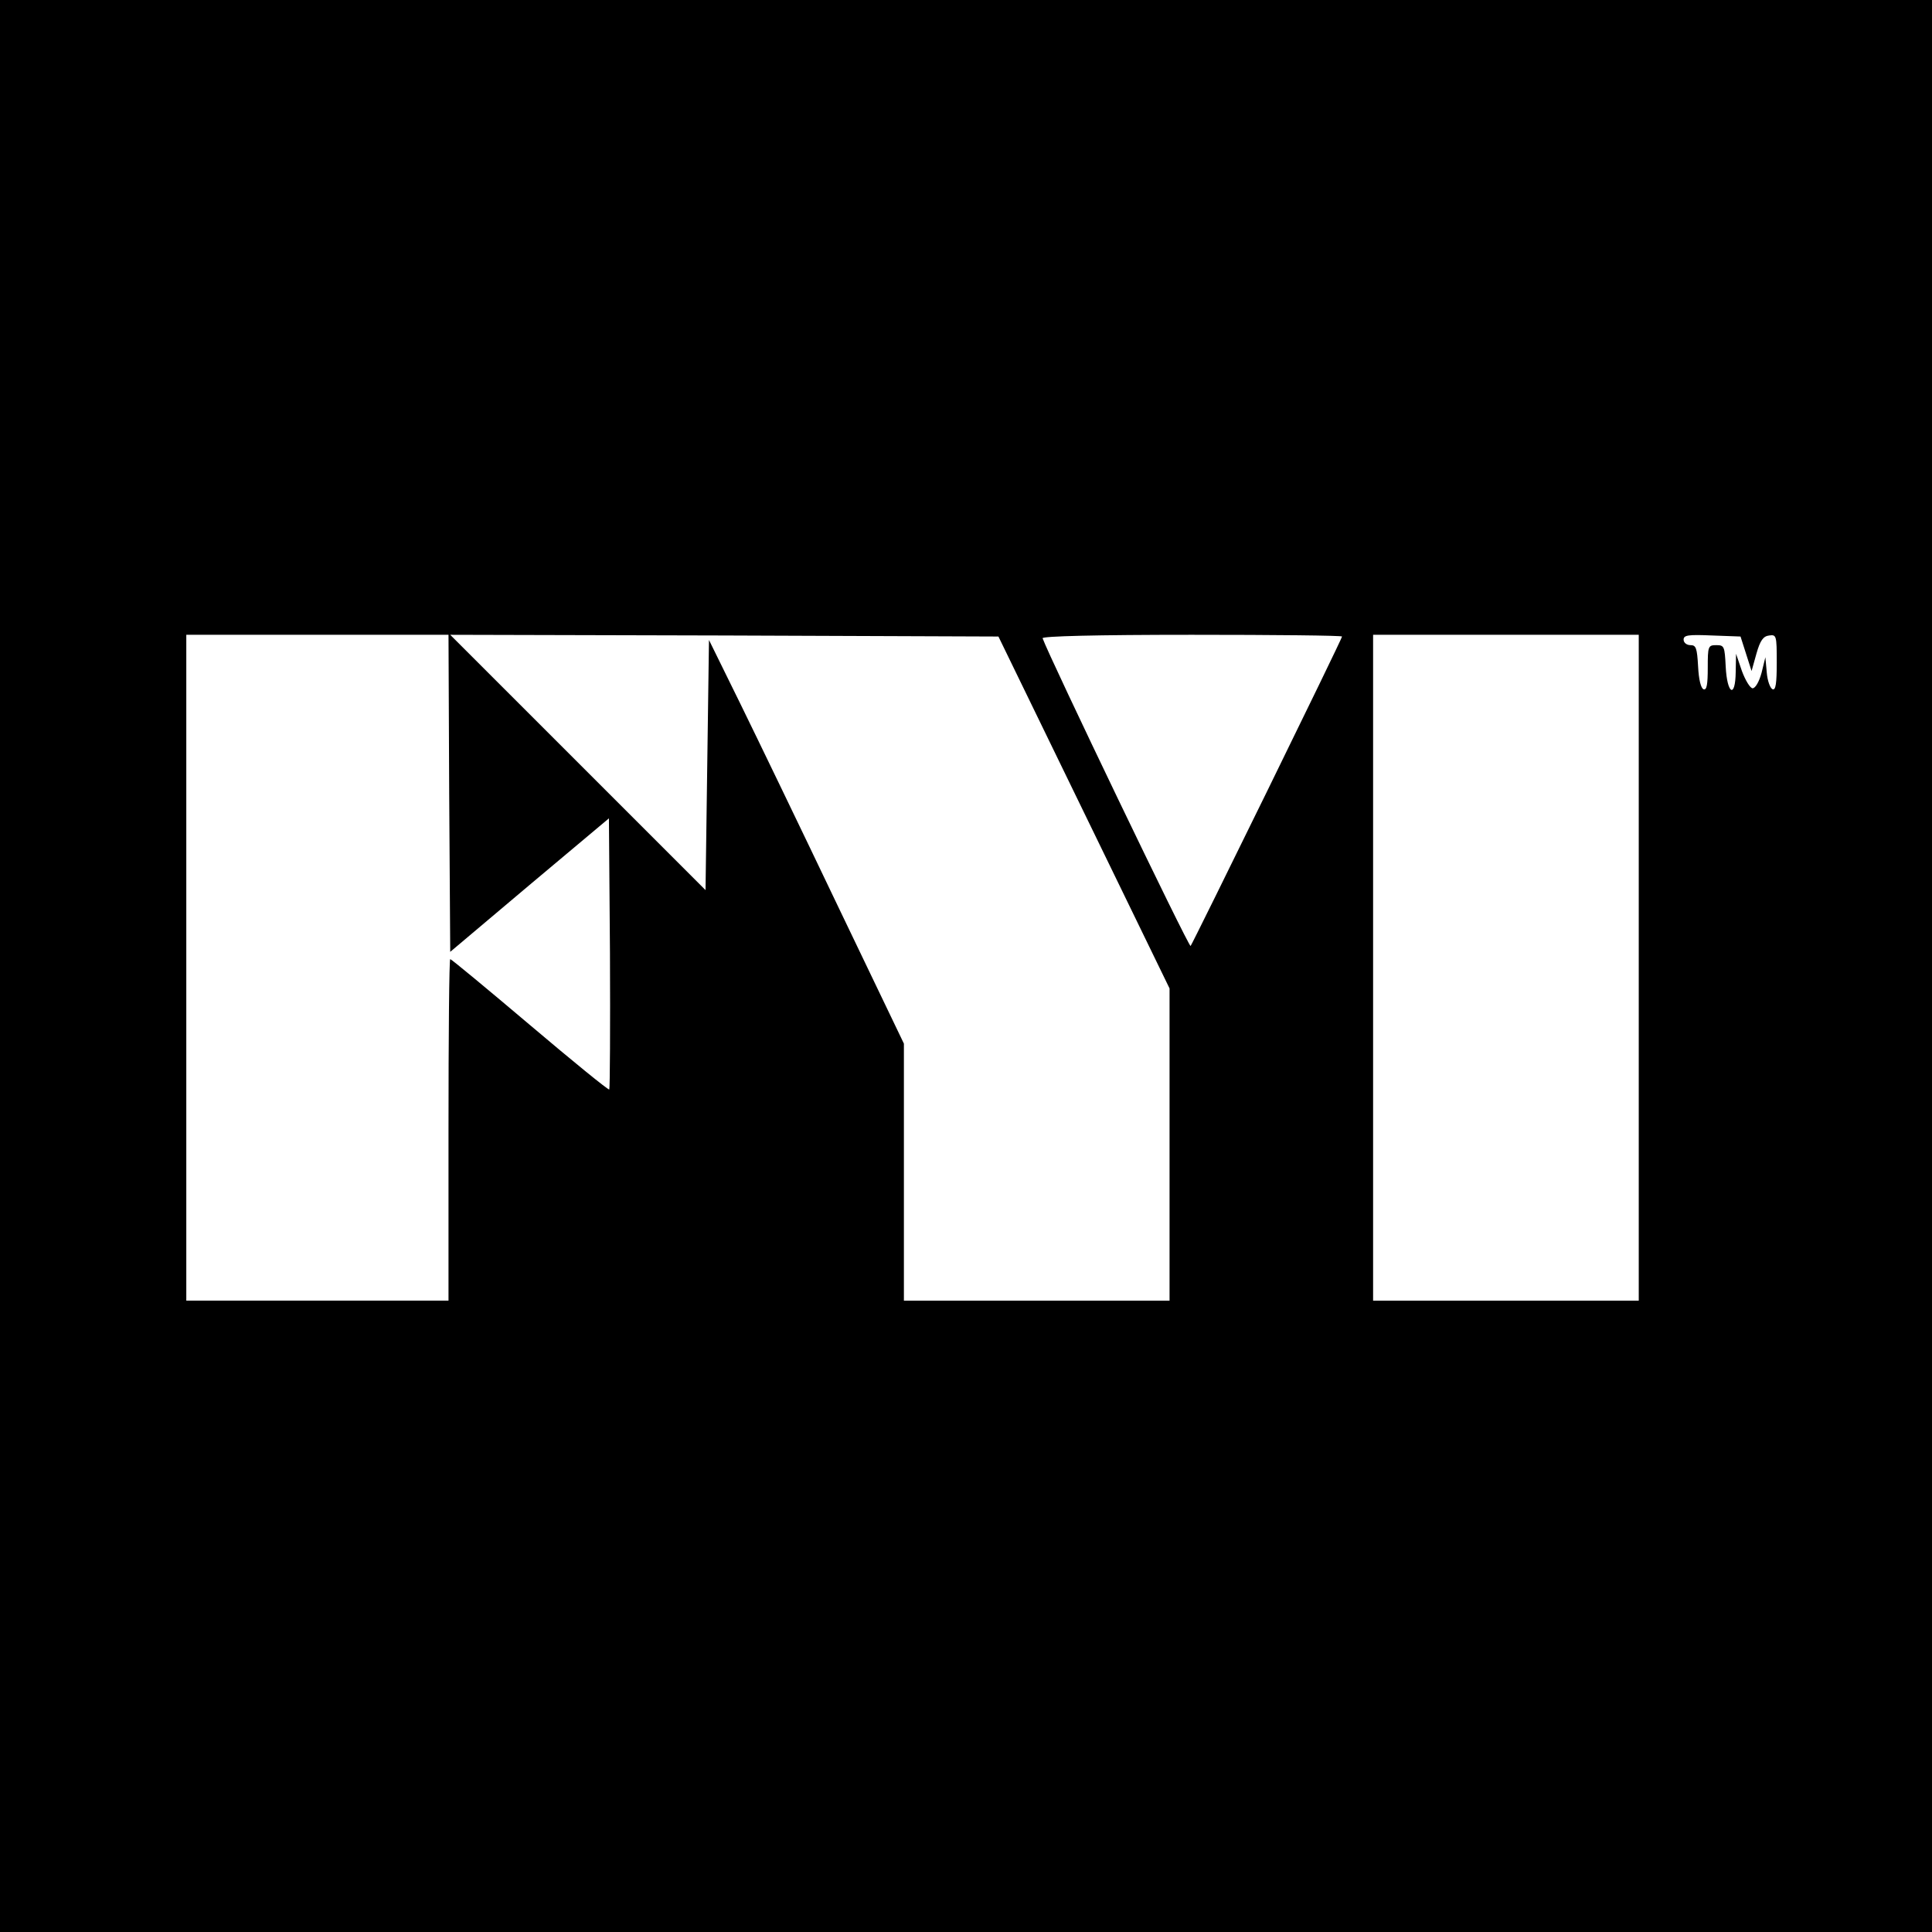
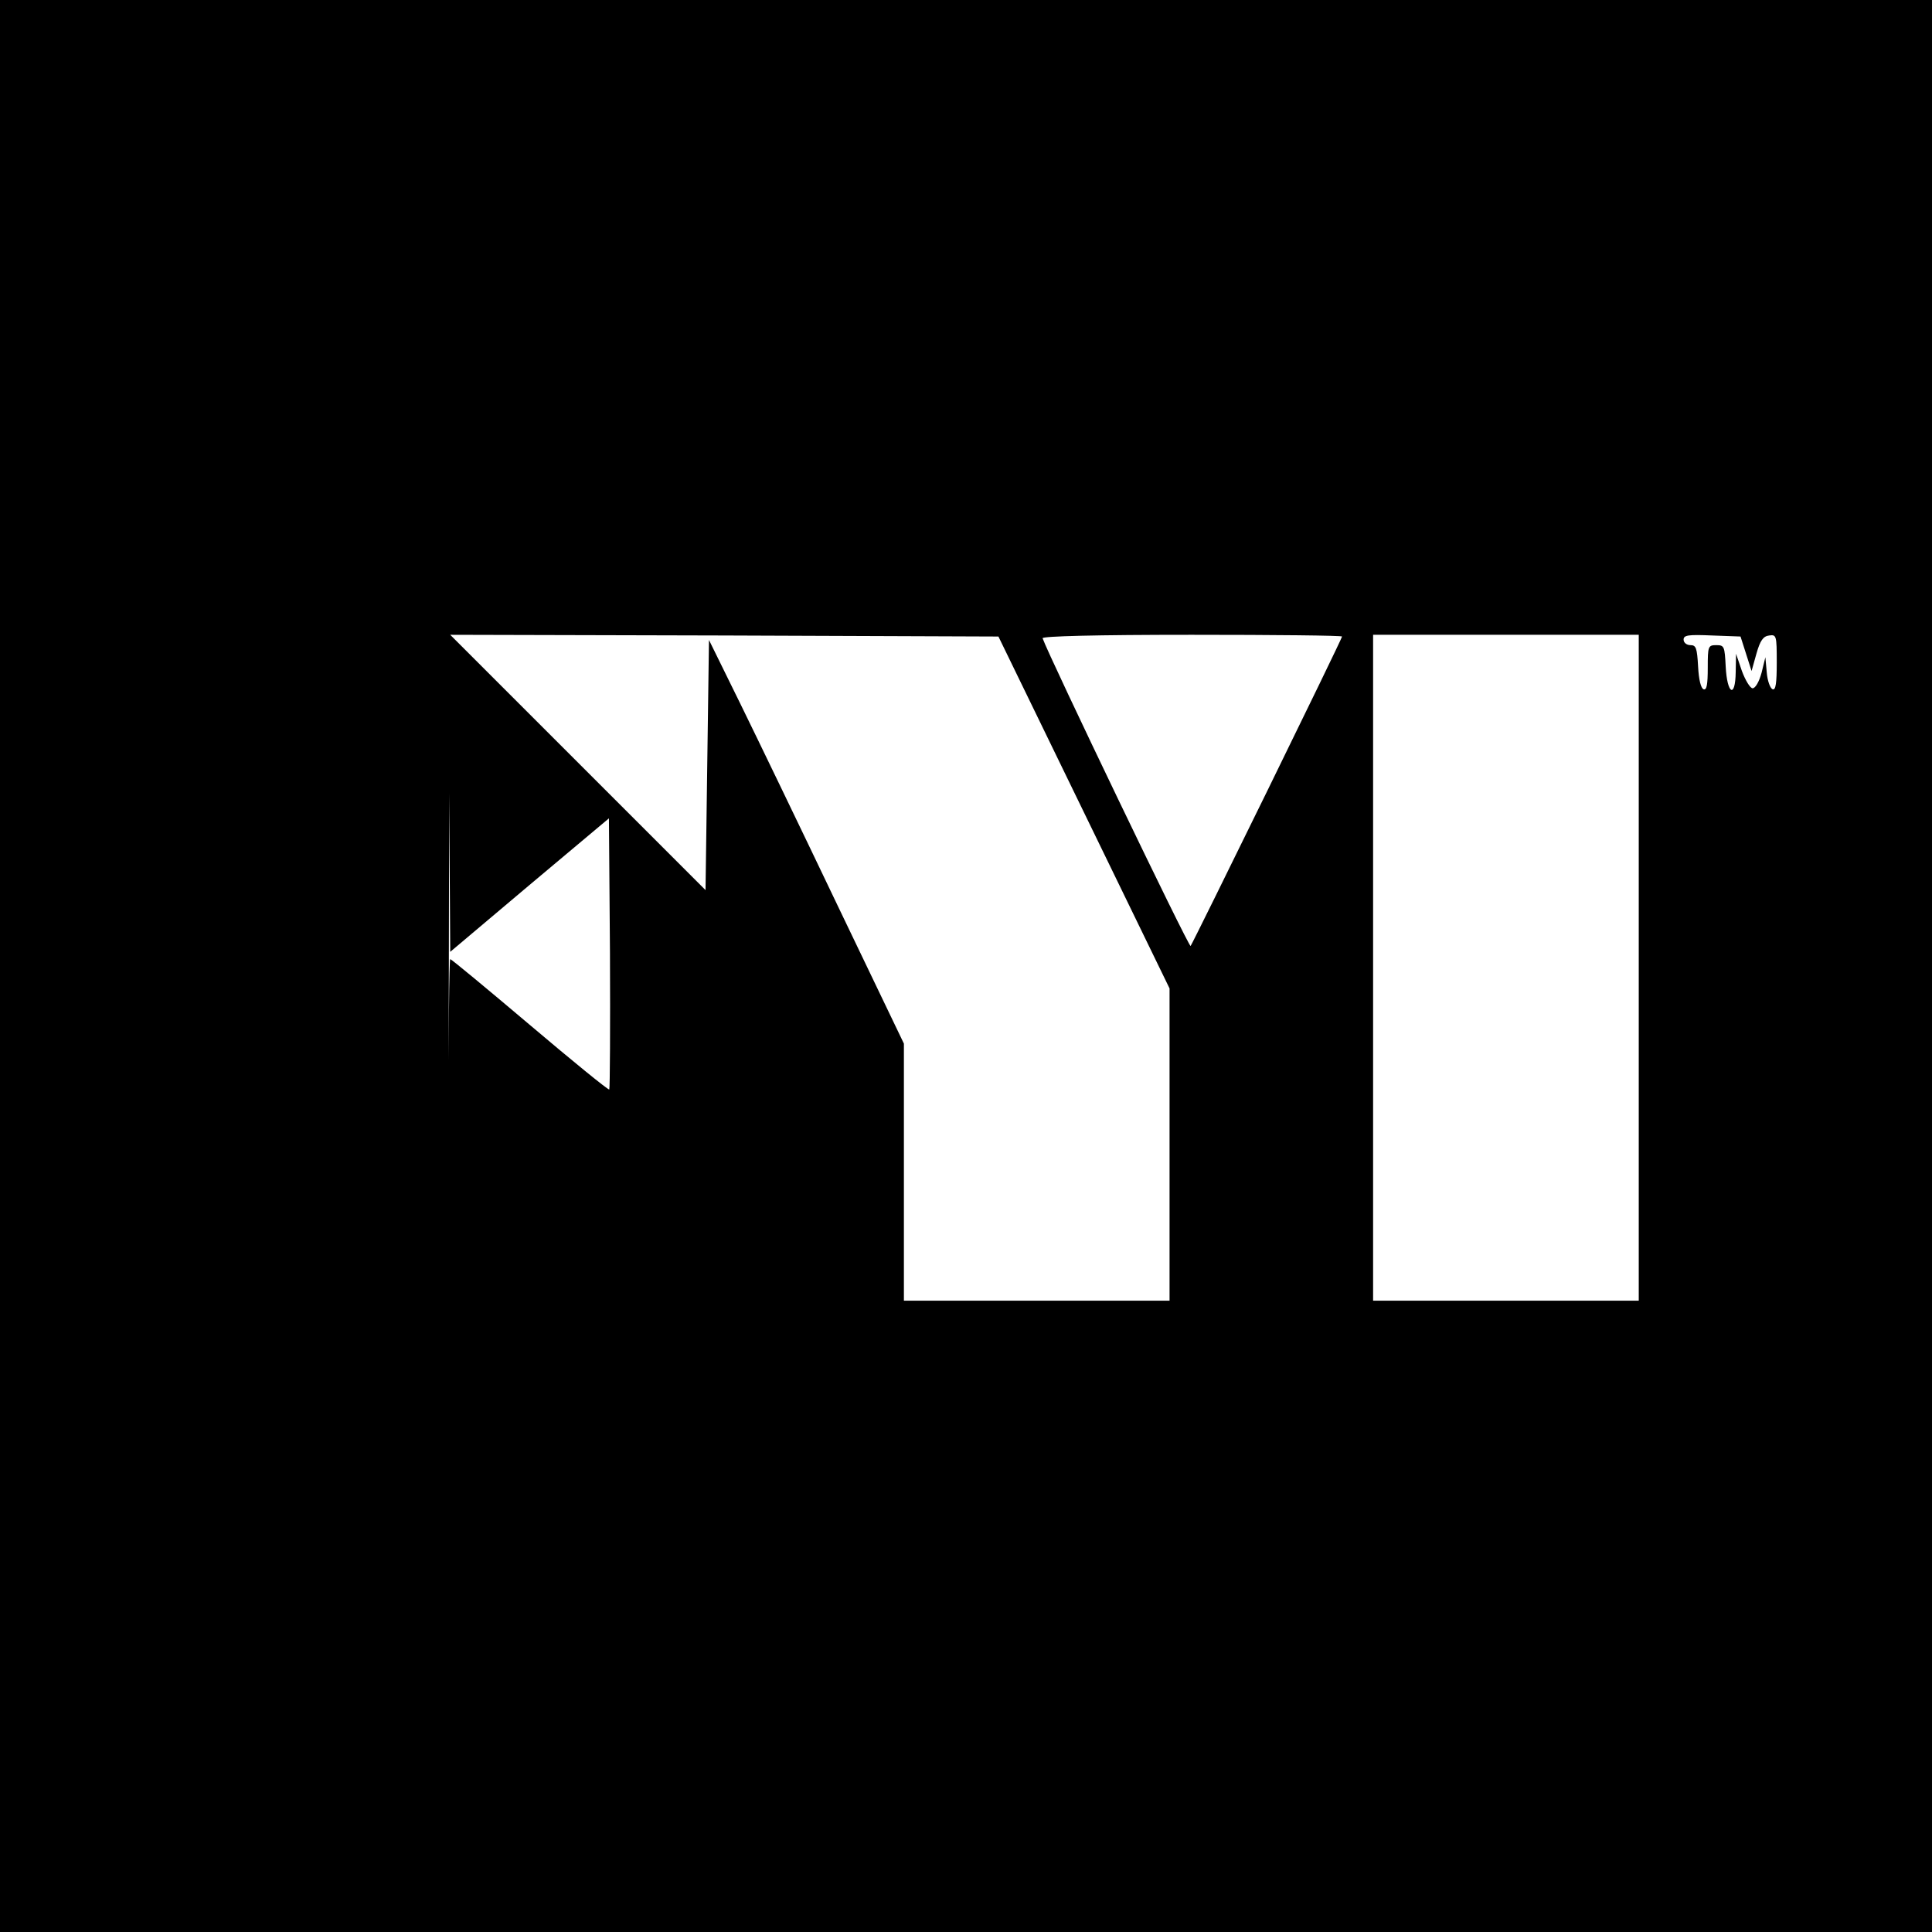
<svg xmlns="http://www.w3.org/2000/svg" version="1.0" width="560pt" height="560pt" viewBox="0 0 560 560" preserveAspectRatio="xMidYMid meet">
  <g transform="translate(0,560) scale(0.1,-0.1)" fill="#000000" stroke="none">
-     <path d="M0 2800 l0 -2800 2800 0 2800 0 0 2800 0 2800 -2800 0 -2800 0 0 -2800z m1302 501 l3 -460 230 194 230 193 3 -390 c1 -215 0 -393 -2 -396 -3 -2 -106 82 -230 187 -124 105 -228 191 -231 191 -3 0 -5 -223 -5 -495 l0 -495 -380 0 -380 0 0 965 0 965 380 0 380 0 2 -459z m1840 -56 l248 -510 0 -452 0 -453 -385 0 -385 0 0 372 0 373 -192 400 c-105 220 -232 483 -282 585 l-91 185 -5 -363 -5 -362 -370 370 -370 370 794 -2 795 -3 248 -510z m748 510 c0 -7 -432 -888 -439 -897 -5 -5 -411 840 -429 892 -2 6 155 10 432 10 240 0 436 -2 436 -5z m860 -960 l0 -965 -385 0 -385 0 0 965 0 965 385 0 385 0 0 -965z m311 910 l16 -50 14 50 c11 39 20 51 37 53 21 3 22 0 22 -78 0 -61 -3 -81 -12 -78 -7 3 -15 24 -17 49 l-4 44 -11 -45 c-7 -26 -18 -45 -26 -45 -7 0 -21 23 -31 50 l-17 50 -1 -53 c-1 -78 -25 -64 -29 16 -3 58 -4 62 -27 62 -24 0 -25 -3 -25 -66 0 -48 -3 -65 -12 -62 -8 3 -14 28 -16 66 -3 54 -6 62 -22 62 -11 0 -20 7 -20 16 0 13 13 15 83 12 l82 -3 16 -50z" />
+     <path d="M0 2800 l0 -2800 2800 0 2800 0 0 2800 0 2800 -2800 0 -2800 0 0 -2800z m1302 501 l3 -460 230 194 230 193 3 -390 c1 -215 0 -393 -2 -396 -3 -2 -106 82 -230 187 -124 105 -228 191 -231 191 -3 0 -5 -223 -5 -495 z m1840 -56 l248 -510 0 -452 0 -453 -385 0 -385 0 0 372 0 373 -192 400 c-105 220 -232 483 -282 585 l-91 185 -5 -363 -5 -362 -370 370 -370 370 794 -2 795 -3 248 -510z m748 510 c0 -7 -432 -888 -439 -897 -5 -5 -411 840 -429 892 -2 6 155 10 432 10 240 0 436 -2 436 -5z m860 -960 l0 -965 -385 0 -385 0 0 965 0 965 385 0 385 0 0 -965z m311 910 l16 -50 14 50 c11 39 20 51 37 53 21 3 22 0 22 -78 0 -61 -3 -81 -12 -78 -7 3 -15 24 -17 49 l-4 44 -11 -45 c-7 -26 -18 -45 -26 -45 -7 0 -21 23 -31 50 l-17 50 -1 -53 c-1 -78 -25 -64 -29 16 -3 58 -4 62 -27 62 -24 0 -25 -3 -25 -66 0 -48 -3 -65 -12 -62 -8 3 -14 28 -16 66 -3 54 -6 62 -22 62 -11 0 -20 7 -20 16 0 13 13 15 83 12 l82 -3 16 -50z" />
  </g>
</svg>